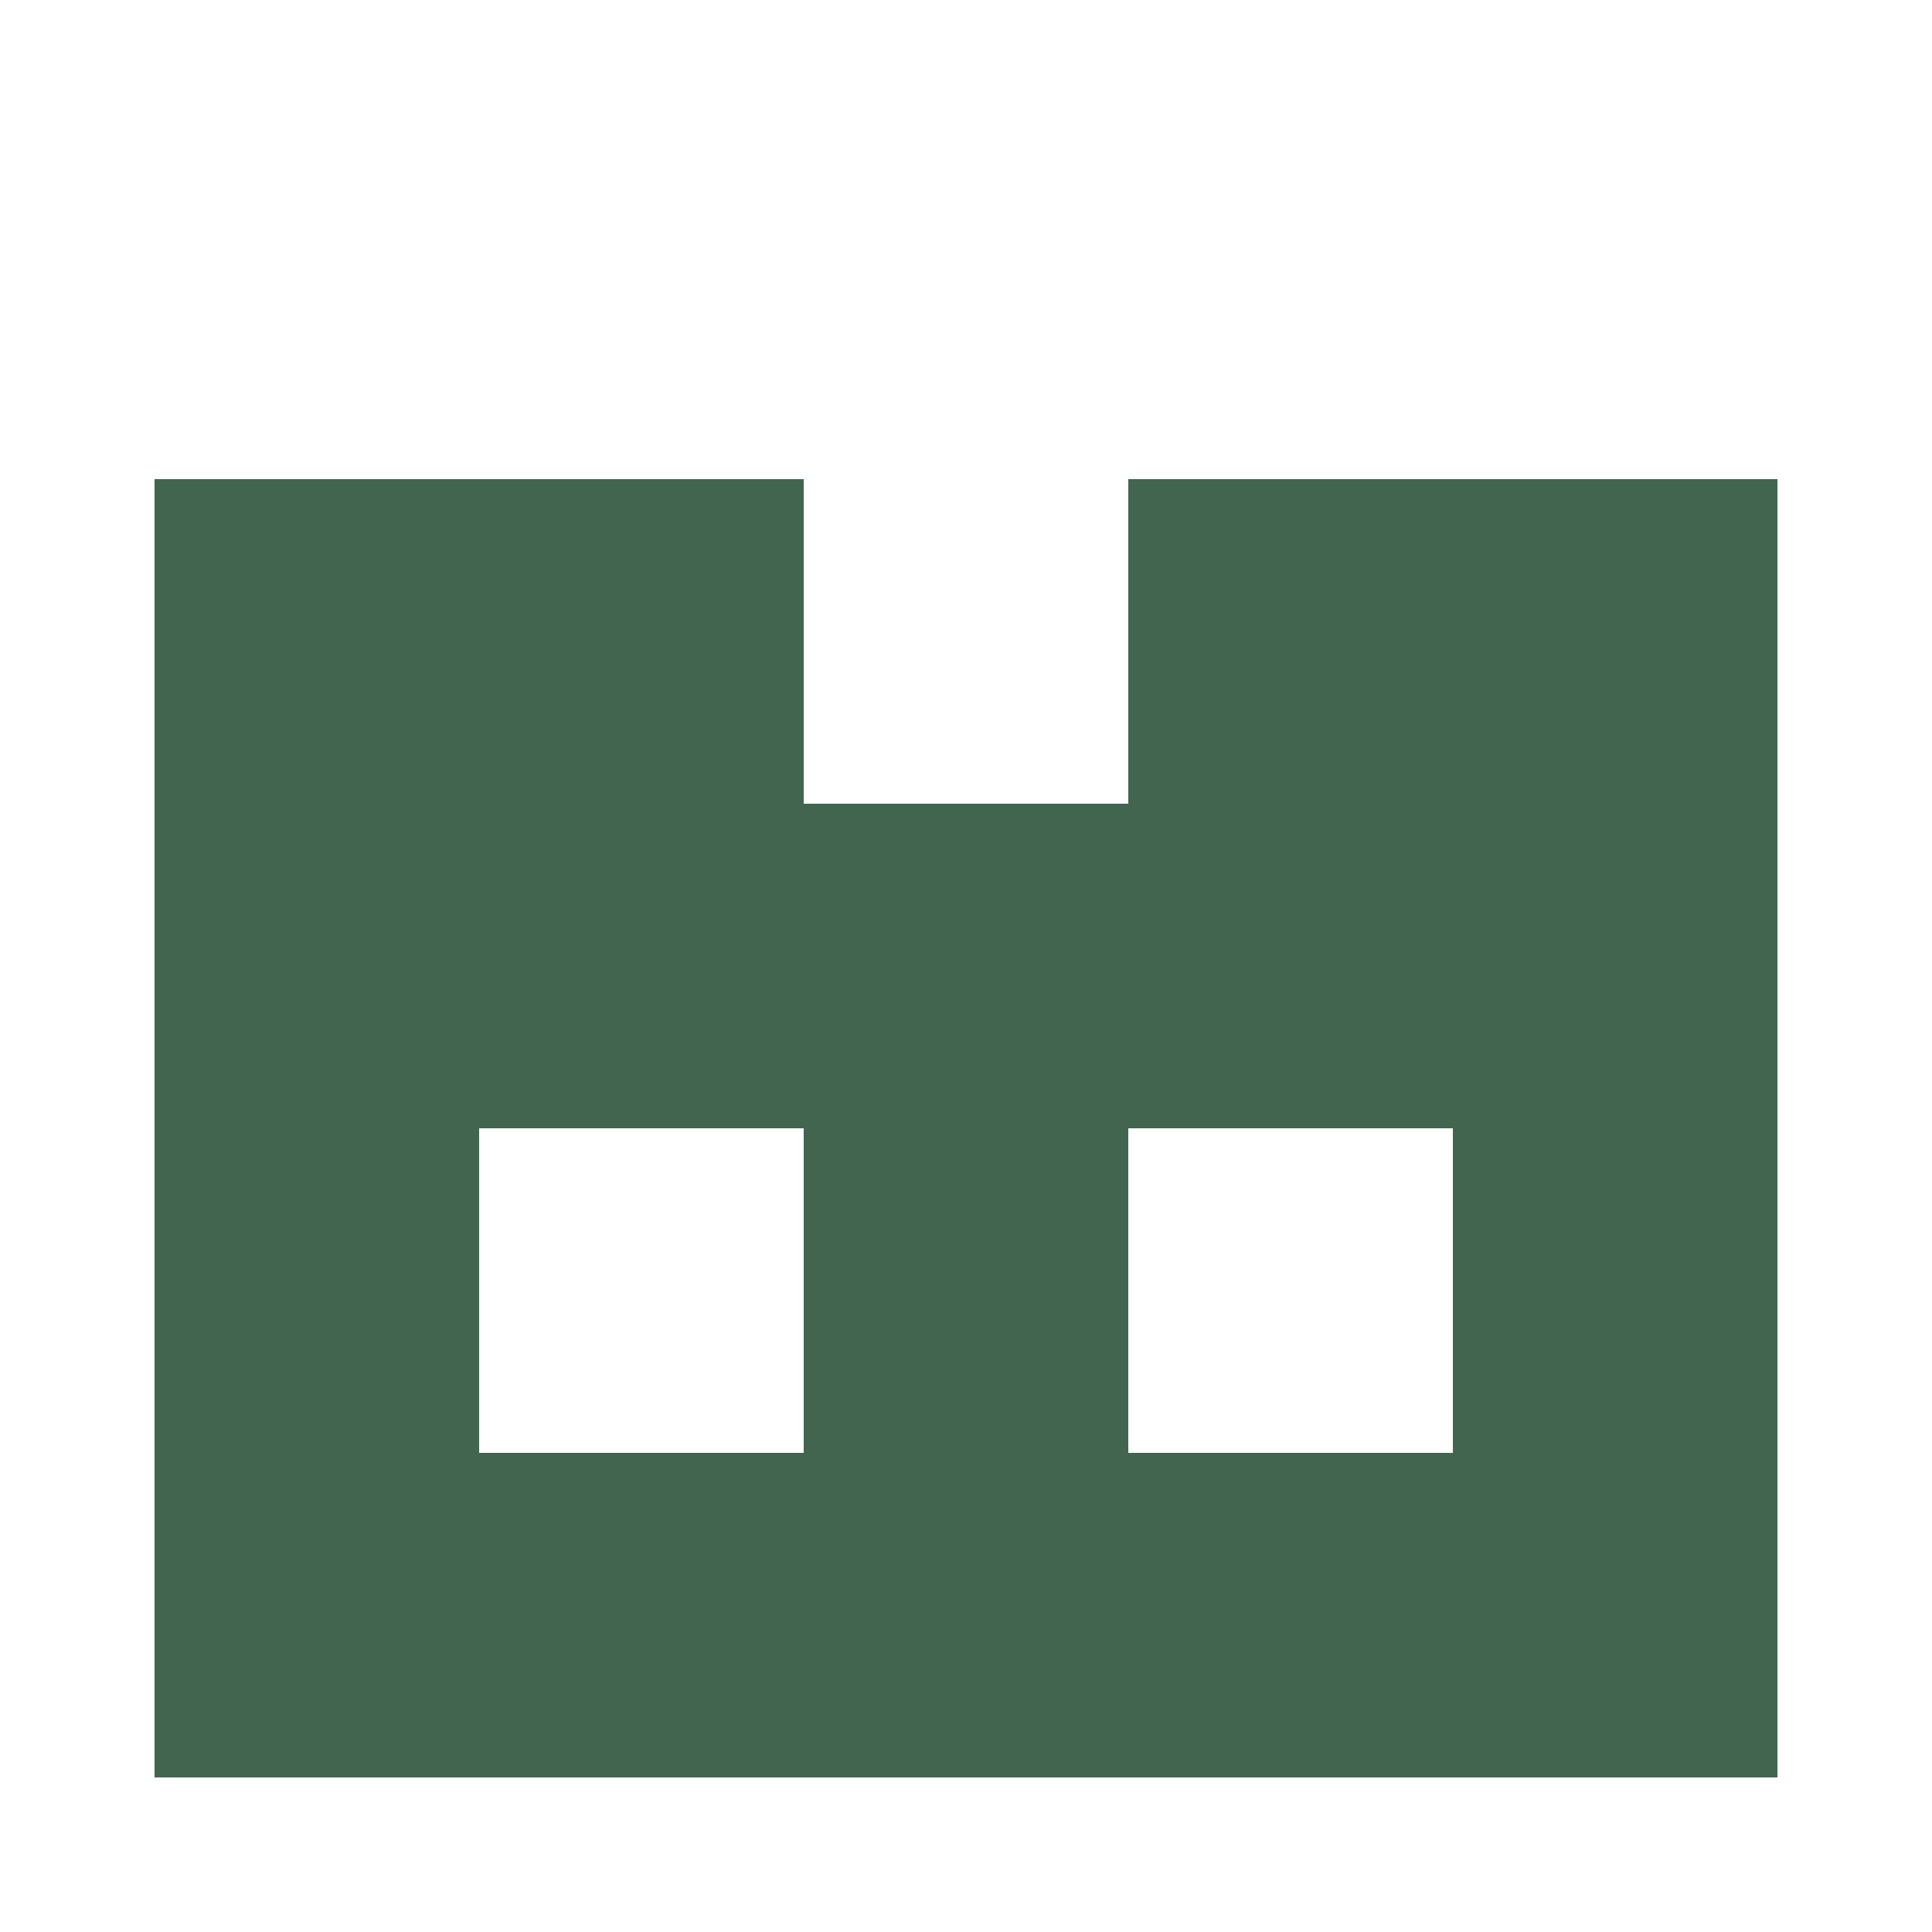
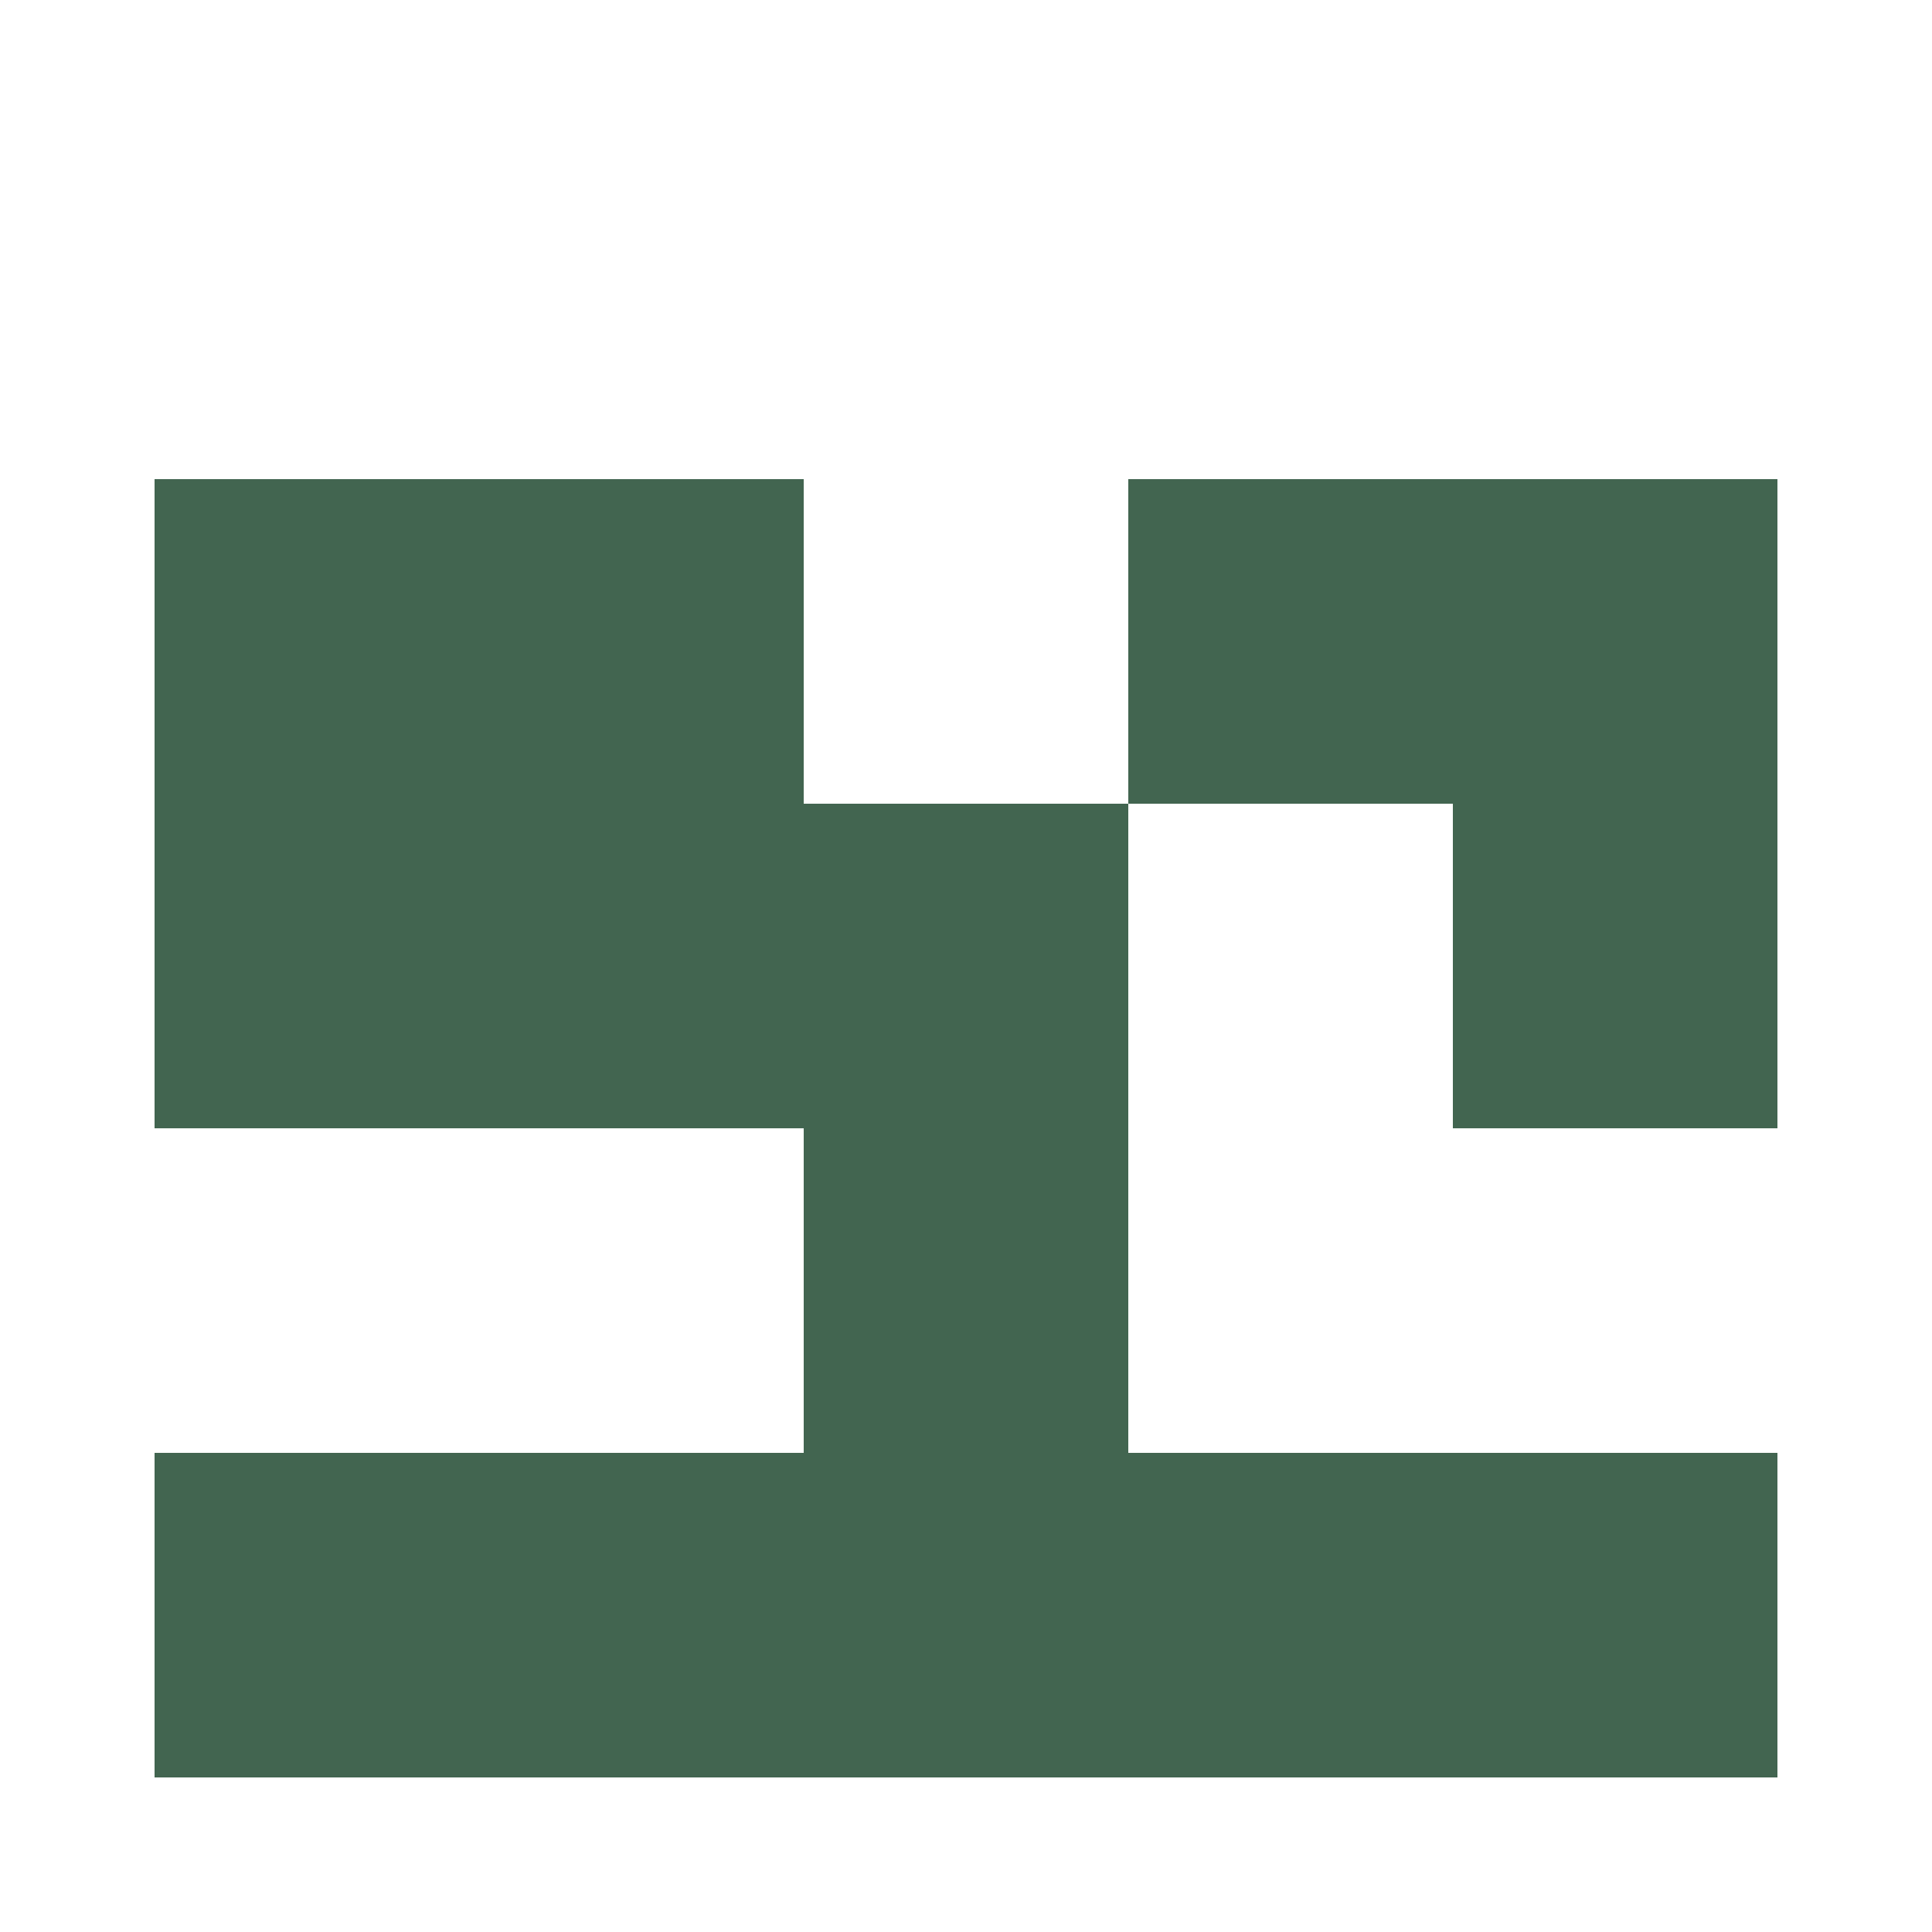
<svg xmlns="http://www.w3.org/2000/svg" width="125" height="125" viewBox="0 0 125 125" role="img" aria-label="Avatar">
  <rect x="10" y="31" width="21" height="21" fill="#426550" />
  <rect x="31" y="31" width="21" height="21" fill="#426550" />
  <rect x="73" y="31" width="21" height="21" fill="#426550" />
  <rect x="94" y="31" width="21" height="21" fill="#426550" />
  <rect x="10" y="52" width="21" height="21" fill="#426550" />
  <rect x="31" y="52" width="21" height="21" fill="#426550" />
  <rect x="52" y="52" width="21" height="21" fill="#426550" />
-   <rect x="73" y="52" width="21" height="21" fill="#426550" />
  <rect x="94" y="52" width="21" height="21" fill="#426550" />
-   <rect x="10" y="73" width="21" height="21" fill="#426550" />
  <rect x="52" y="73" width="21" height="21" fill="#426550" />
-   <rect x="94" y="73" width="21" height="21" fill="#426550" />
  <rect x="10" y="94" width="21" height="21" fill="#426550" />
  <rect x="31" y="94" width="21" height="21" fill="#426550" />
  <rect x="52" y="94" width="21" height="21" fill="#426550" />
  <rect x="73" y="94" width="21" height="21" fill="#426550" />
  <rect x="94" y="94" width="21" height="21" fill="#426550" />
</svg>